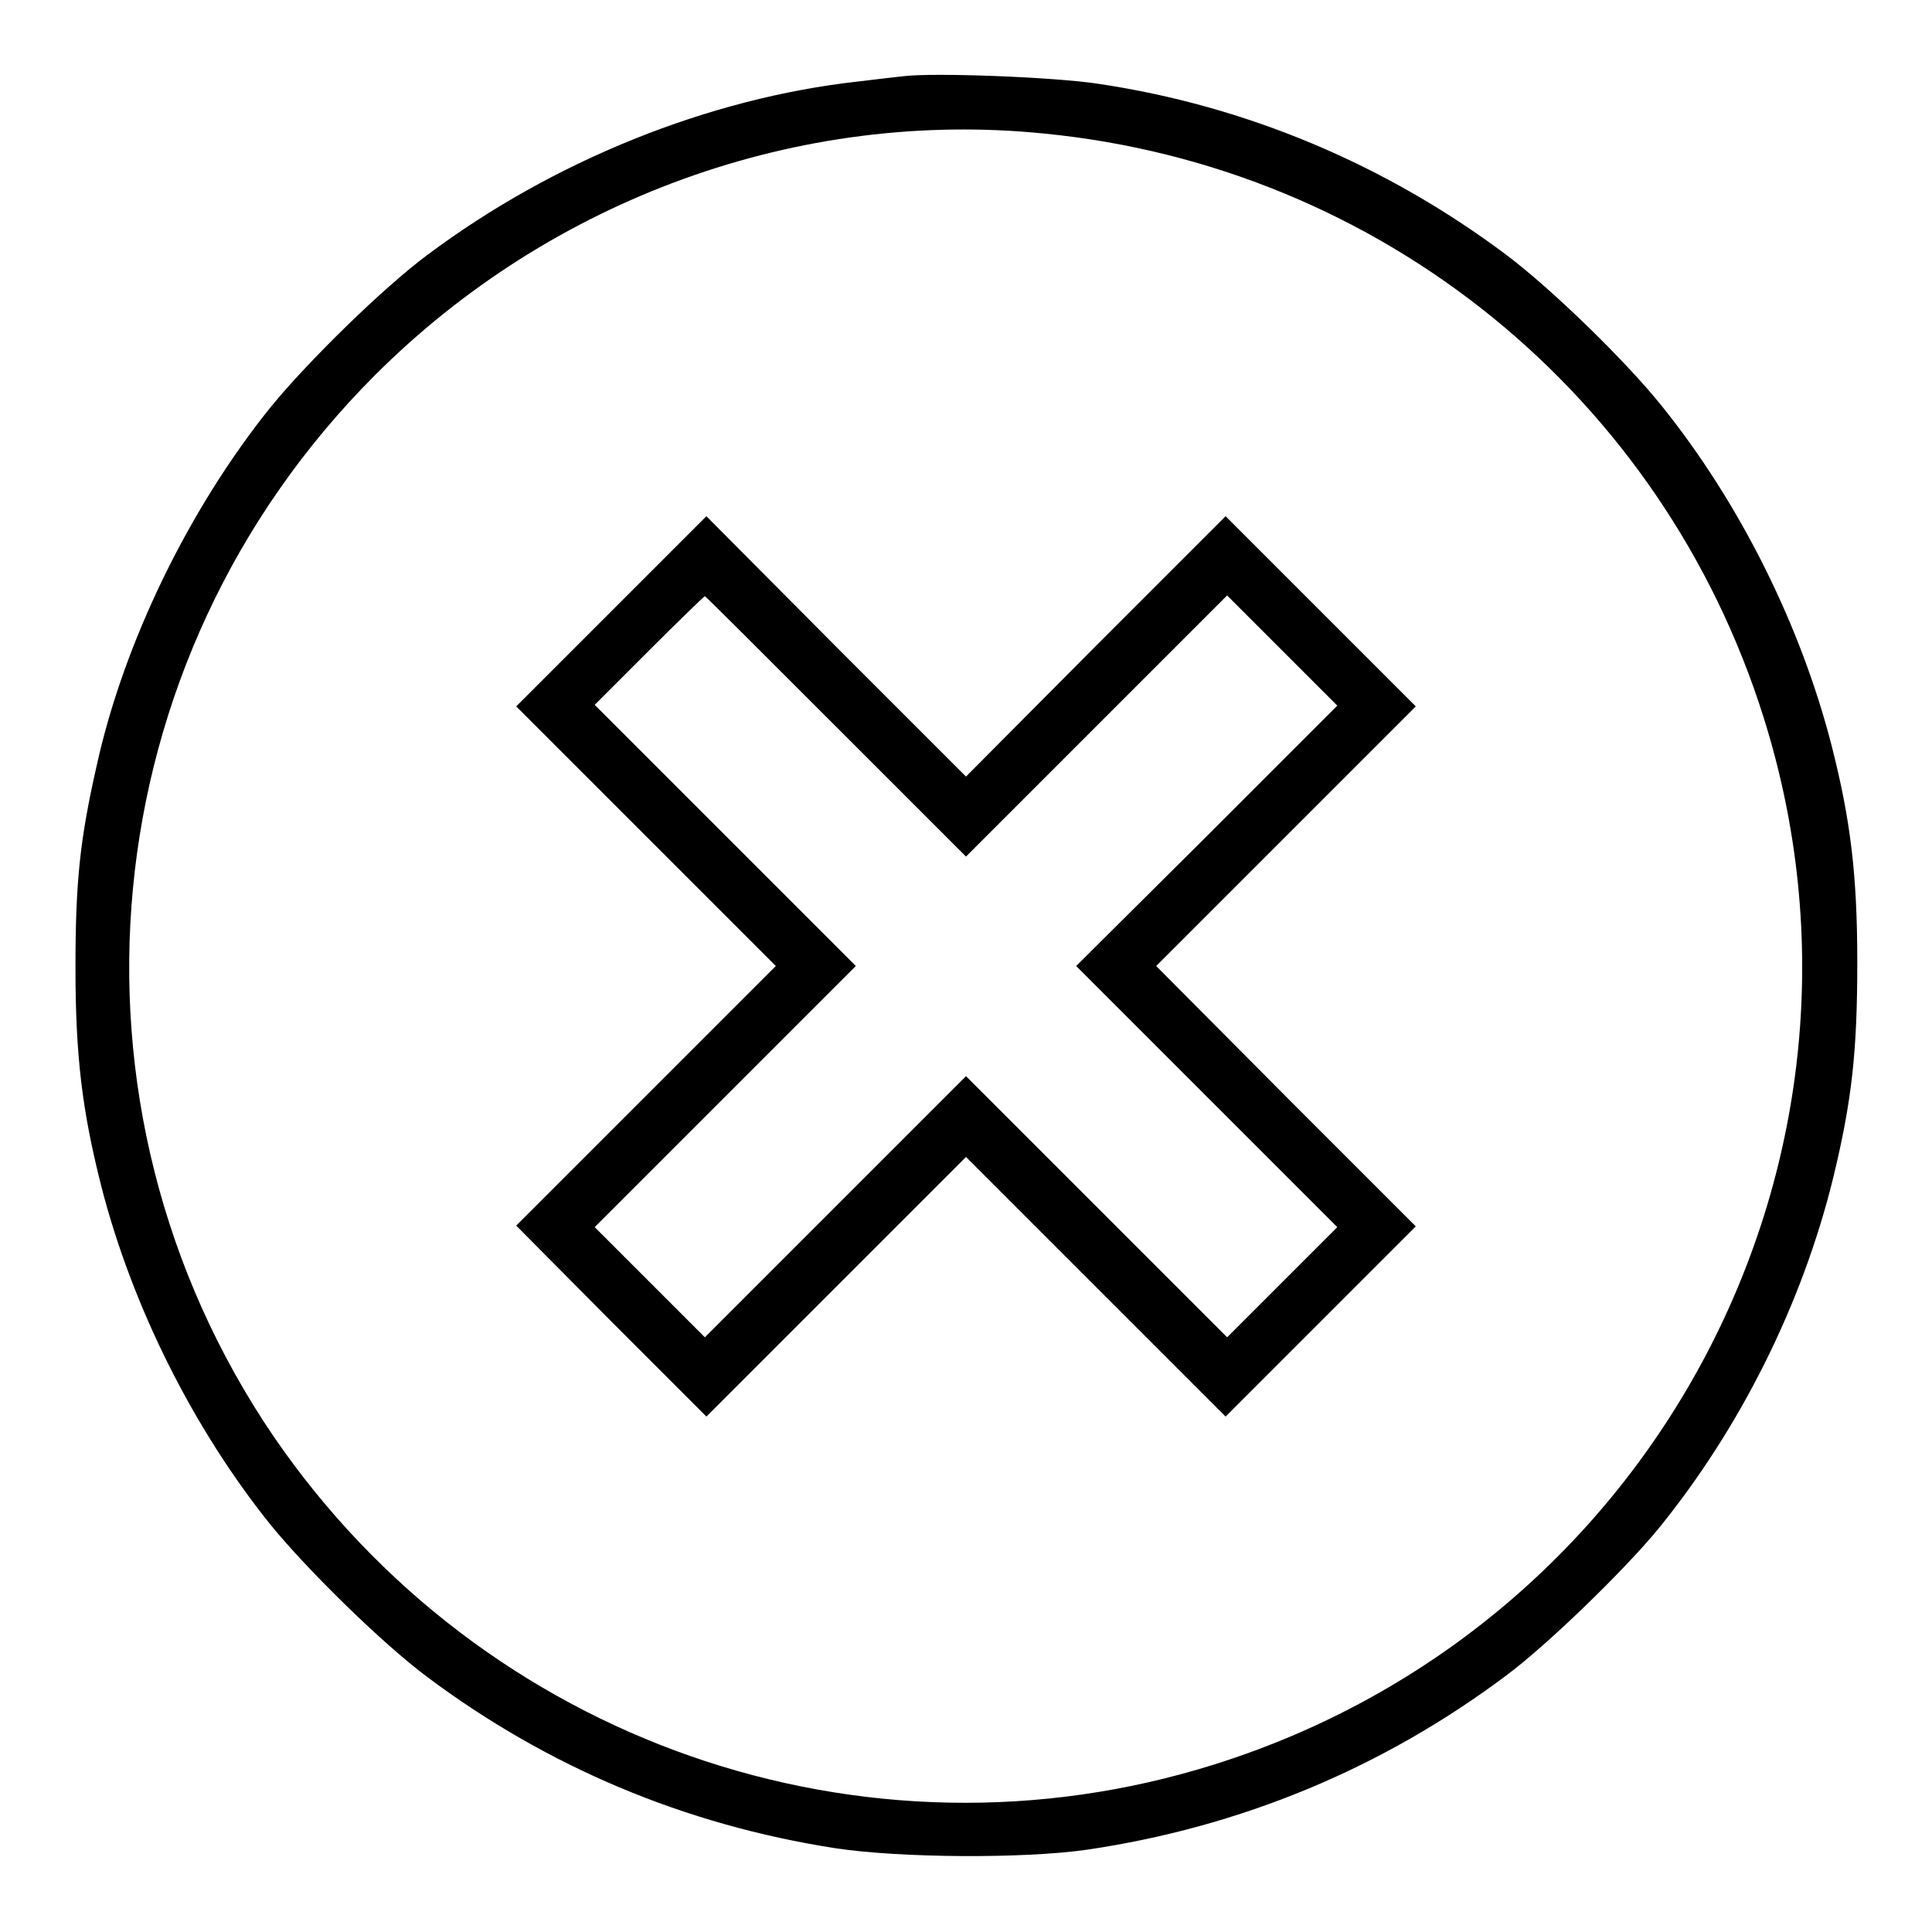
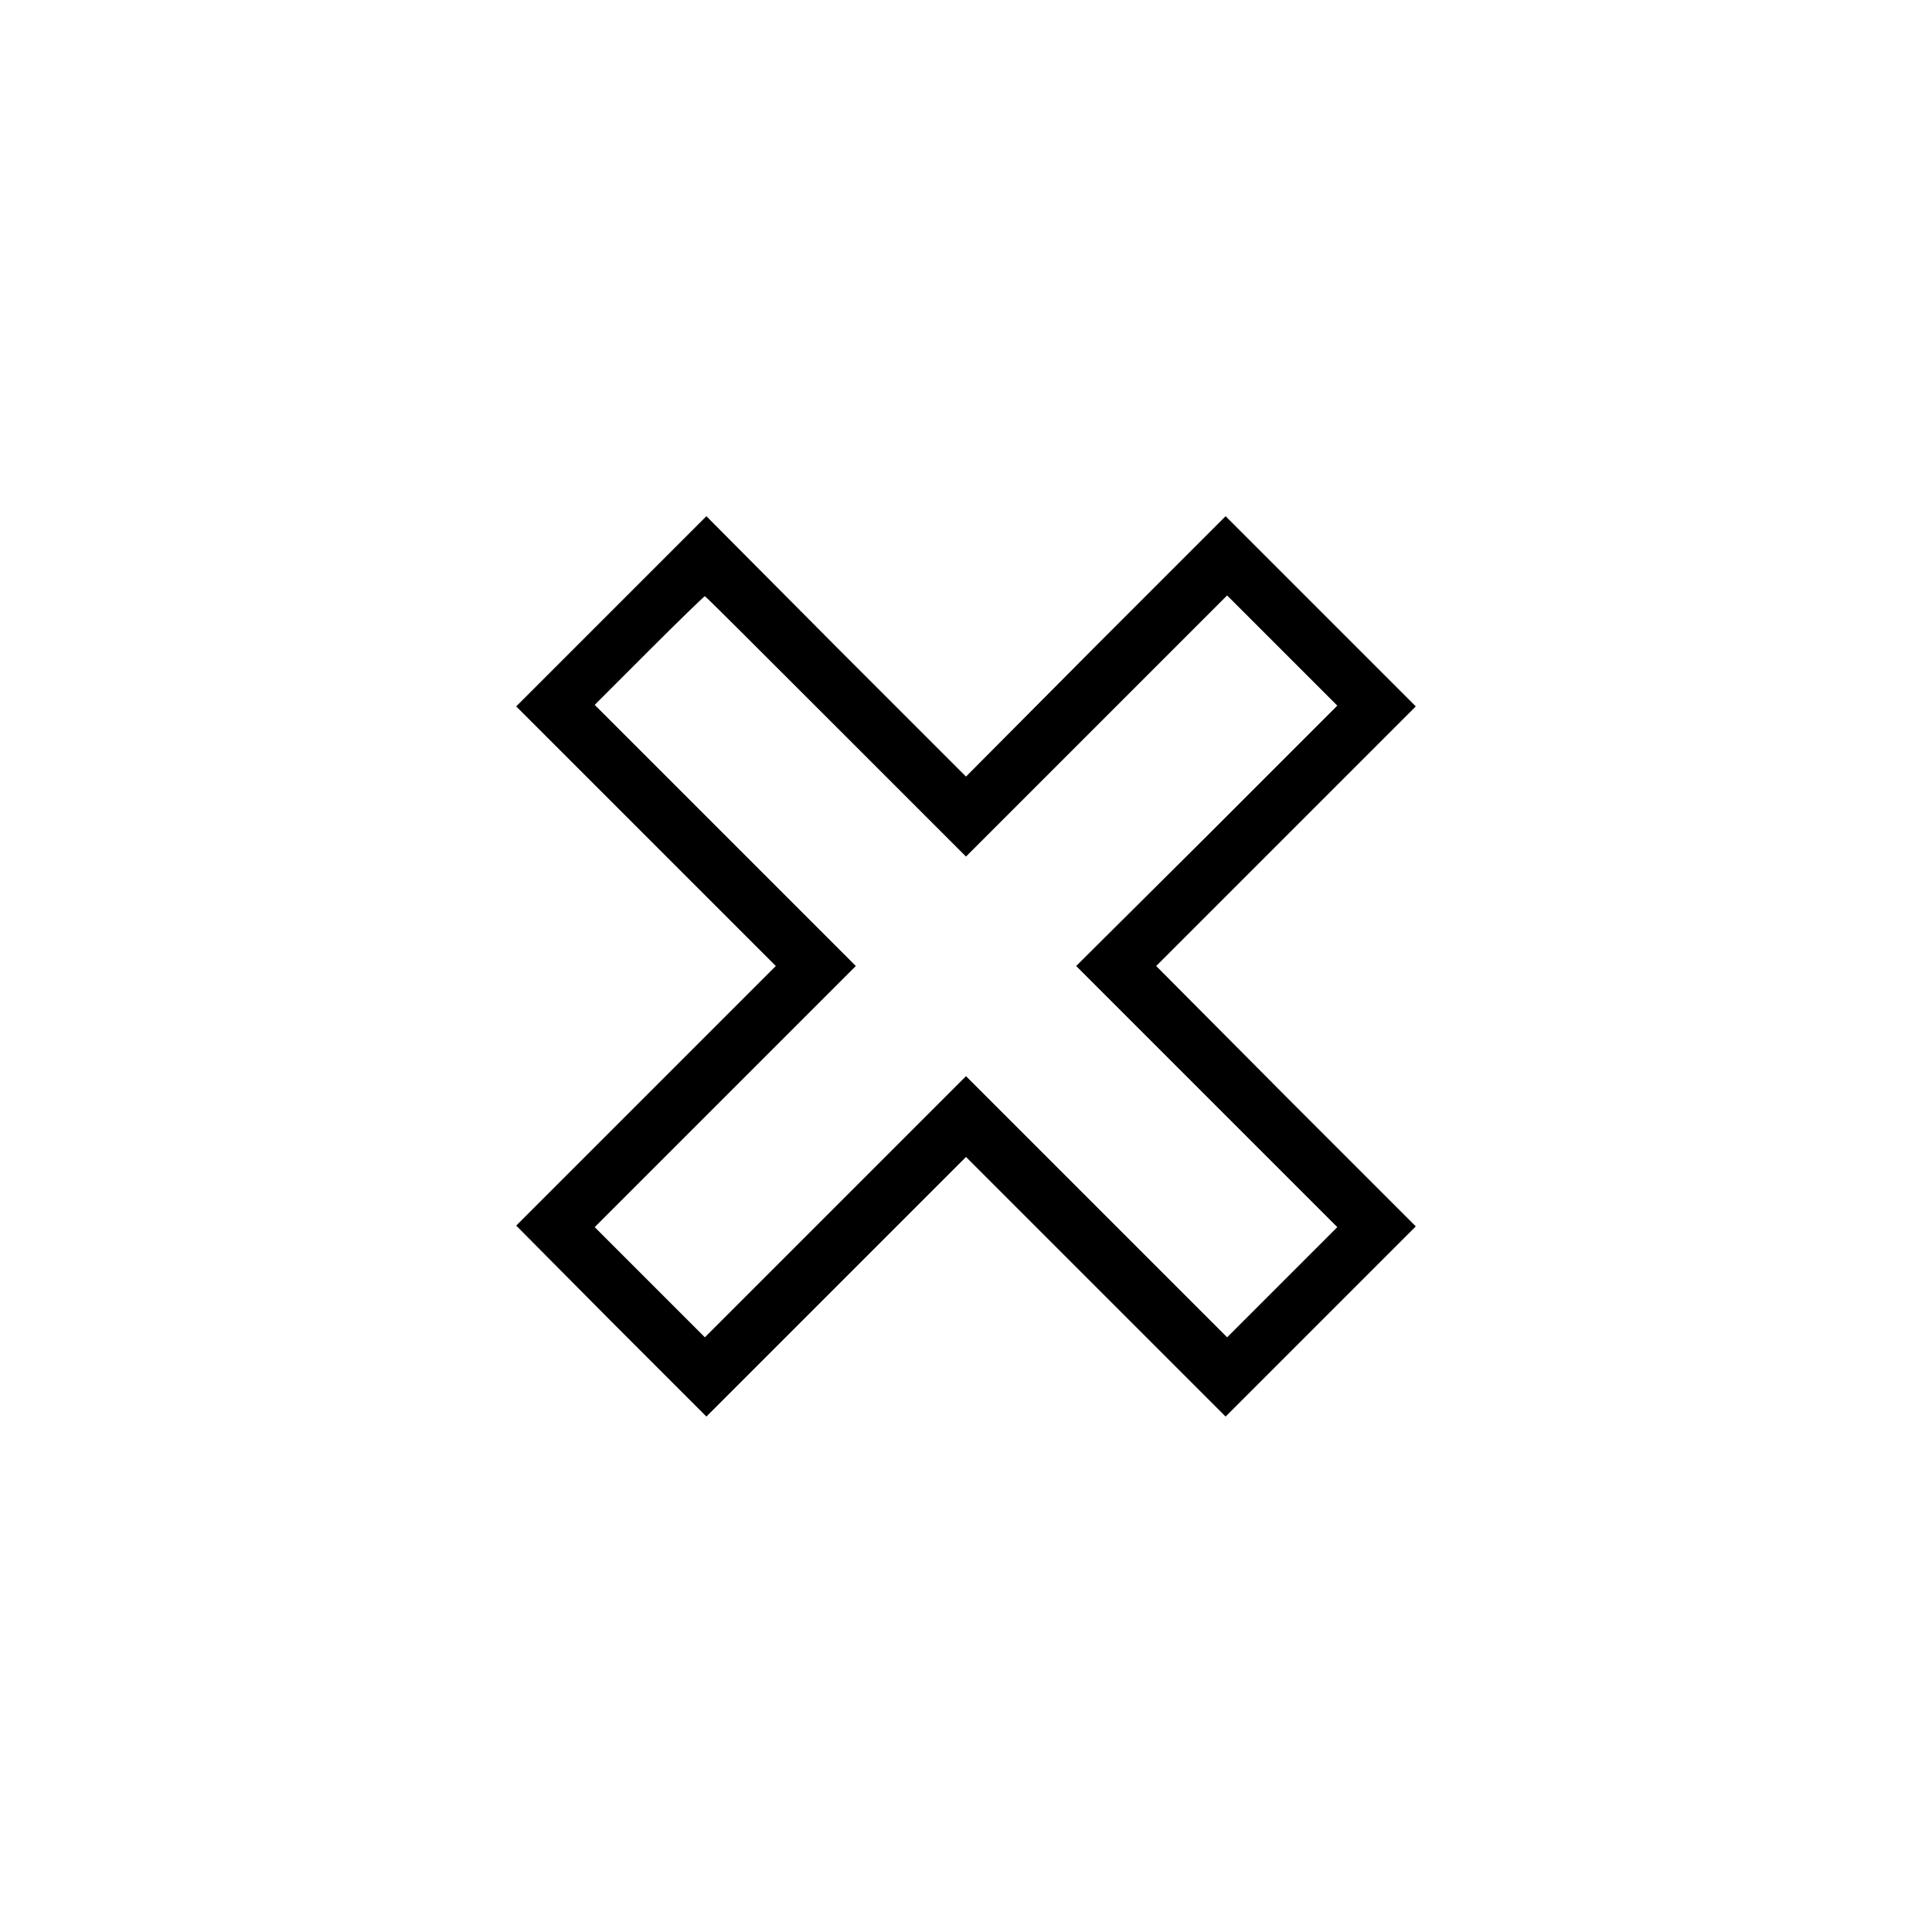
<svg xmlns="http://www.w3.org/2000/svg" version="1.1" x="0px" y="0px" viewBox="0 0 256 256" enable-background="new 0 0 256 256" xml:space="preserve">
  <g>
    <g>
      <g>
-         <path fill="#000000" d="M119.7,10.1c-0.9,0.1-3.6,0.4-6,0.7c-19.8,2.2-40.4,10.5-57.1,23c-5.9,4.4-15.8,14.1-20.7,20.1c-10.8,13.4-19.5,31.2-23.1,47.6c-2.2,9.7-2.8,15.3-2.8,26.7c0,11.8,0.9,19,3.4,28.9c4.1,16,12.2,32.2,22.5,45c4.9,6,14.8,15.7,20.7,20.1c15.9,11.9,34.1,19.6,54.1,22.7c8.6,1.3,24.9,1.4,33.3,0.2c20.4-3,39.2-10.8,55.6-23.1c5.5-4.1,15.7-14,20.2-19.5c10.8-13.3,19-29.7,23.1-46.4c2.5-10.3,3.2-16.8,3.2-28.6c0-11.6-0.9-18.9-3.4-28.7c-4.1-16-12.2-32.2-22.5-45c-4.8-6-14.8-15.7-20.7-20.1c-15.9-11.9-34.4-19.7-54-22.6C139.6,10.2,123.7,9.6,119.7,10.1z M138.4,17.7c44.6,4.4,81.9,34.7,95.3,77.4c18.3,58.2-14.2,120.3-72.8,138.7c-46.4,14.6-96.9-3-124.6-43.4C6.4,146.5,11.9,87.5,49.7,49.7C73.1,26.3,105.9,14.4,138.4,17.7z" />
        <path fill="#000000" d="M81,81L68.4,93.6l17.2,17.2l17.2,17.2l-17.2,17.2l-17.2,17.2L81,175.1l12.6,12.6l17.2-17.2l17.2-17.2l17.2,17.2l17.2,17.2l12.6-12.6l12.6-12.6l-17.2-17.2L153.2,128l17.2-17.2l17.2-17.2L175,81l-12.6-12.6l-17.2,17.2L128,102.9l-17.2-17.2L93.6,68.4L81,81z M110.8,96.3l17.2,17.2l17.3-17.3l17.3-17.3l7.3,7.3l7.3,7.3l-17.3,17.3L142.6,128l17.3,17.3l17.3,17.3l-7.3,7.3l-7.3,7.3l-17.3-17.3L128,142.6l-17.3,17.3l-17.3,17.3l-7.3-7.3l-7.3-7.3l17.3-17.3l17.3-17.3l-17.3-17.3L78.8,93.4l7.2-7.2c3.9-3.9,7.3-7.2,7.4-7.2S101.3,86.8,110.8,96.3z" />
      </g>
    </g>
  </g>
</svg>